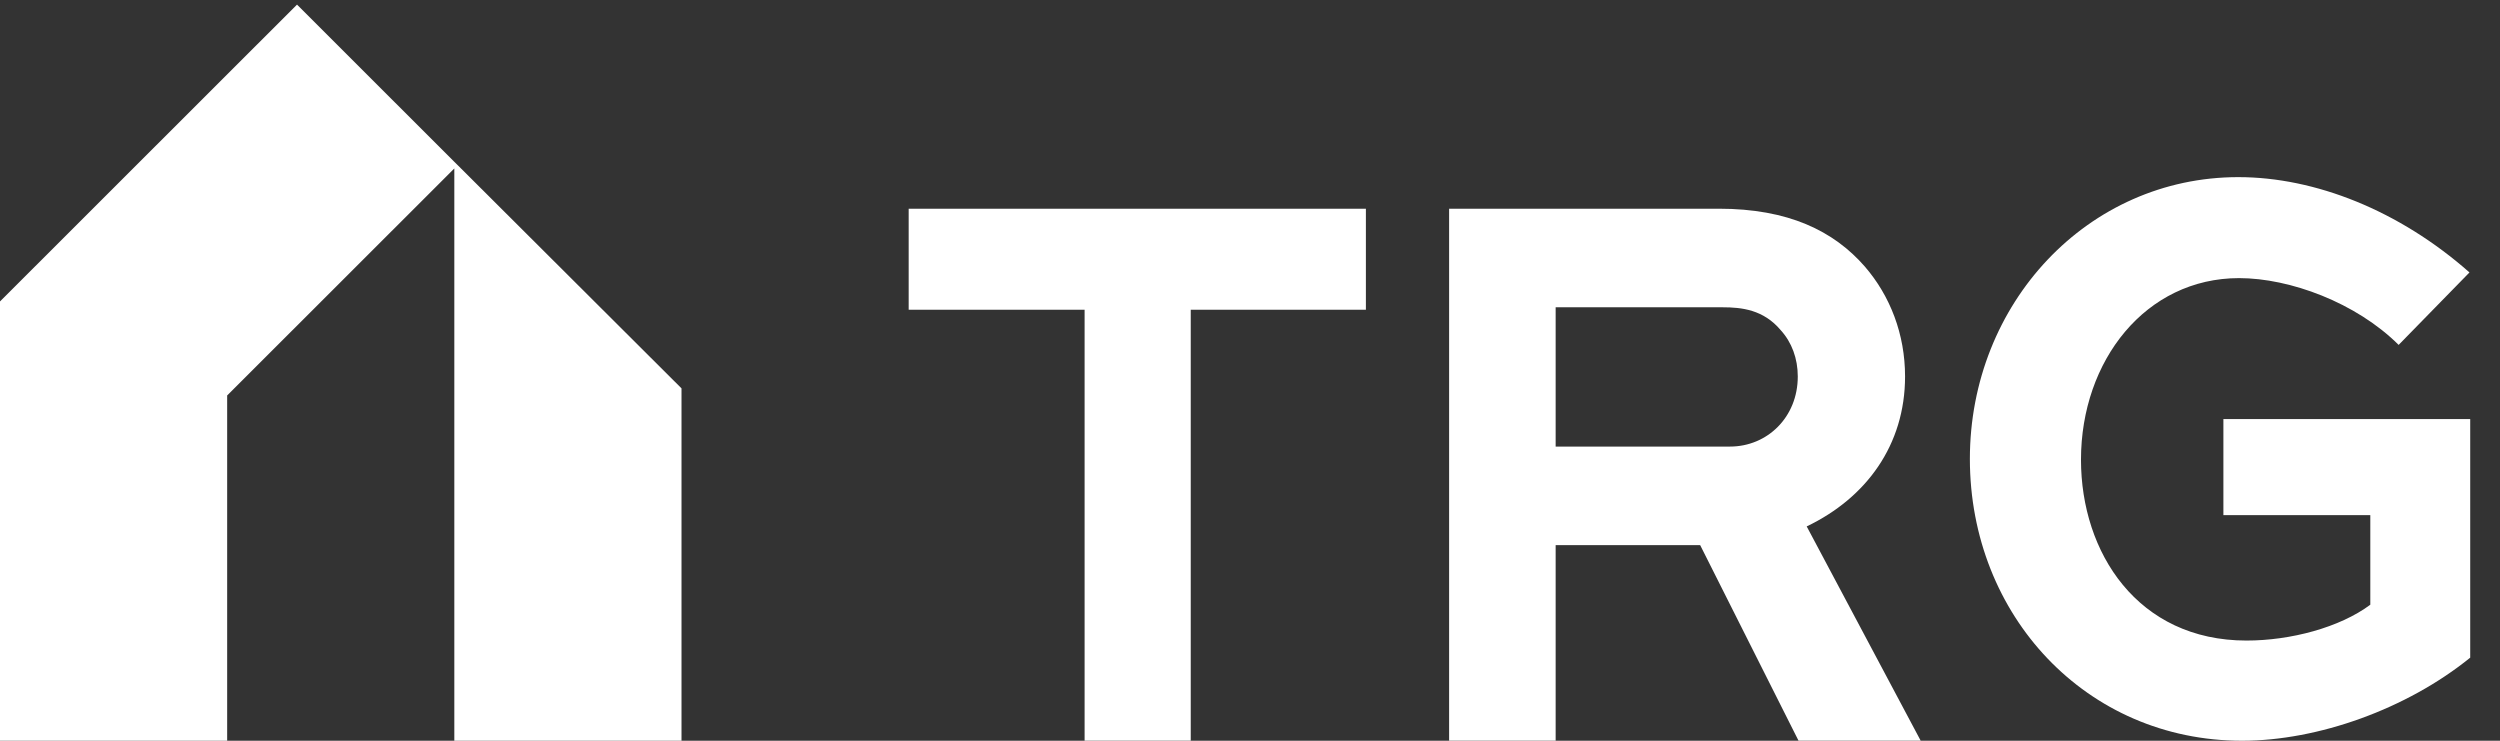
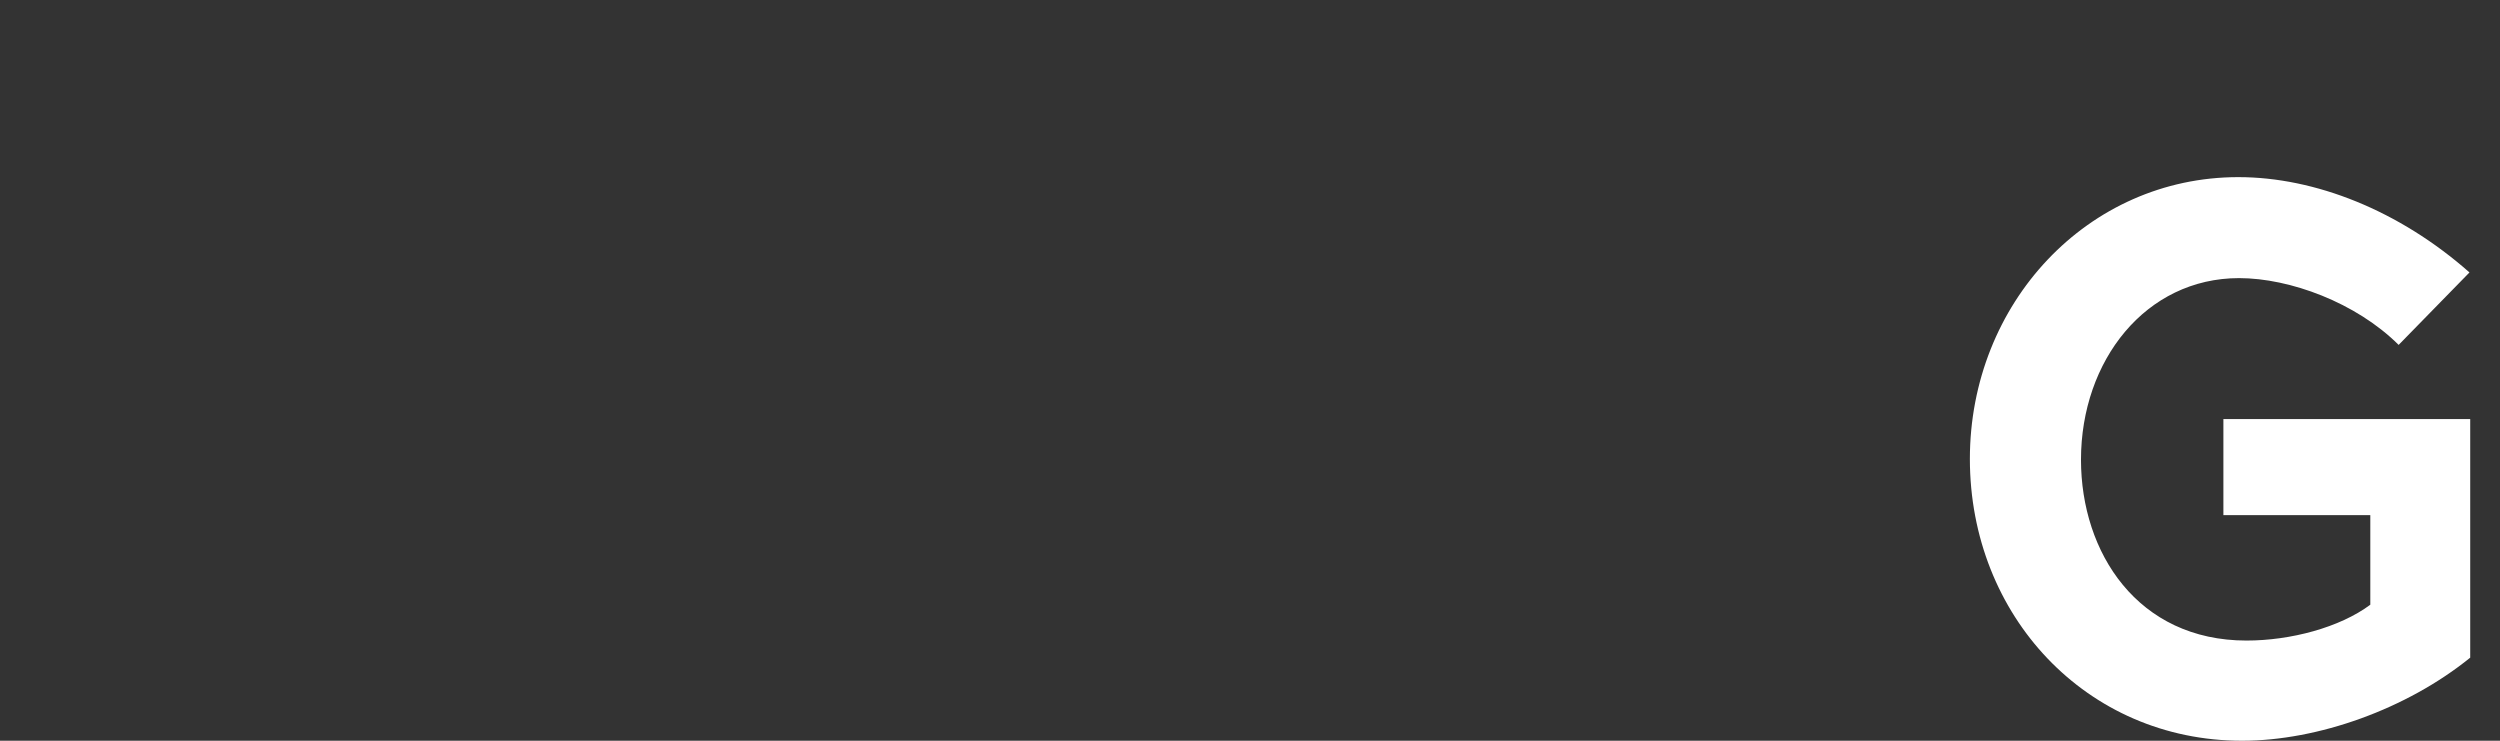
<svg xmlns="http://www.w3.org/2000/svg" width="81" height="24" viewBox="0 0 81 24" fill="none">
  <rect x="0" y="0" width="81" height="24" fill="#333333" stroke="none" />
-   <path d="M14.828 5.35L14.72 5.243L9.639 0.165L9.624 0.149L9.608 0.165L7.36 2.411L0 9.767V20.169V24H7.36V12.813L14.72 5.458V24H22.081V12.583L14.828 5.35Z" fill="white" />
-   <path d="M29.441 10.035H35.141V23.998H38.58V10.035H44.255V6.762H29.441V10.035Z" fill="white" />
-   <path d="M50.403 23.998V17.663H55.086L58.272 23.998H62.23L58.537 17.056C60.468 16.132 61.724 14.416 61.724 12.199C61.724 10.827 61.241 9.586 60.42 8.636C59.406 7.474 57.934 6.762 55.689 6.762H46.951V23.998H50.403ZM55.81 9.956C56.437 9.956 57.137 10.035 57.693 10.695C58.055 11.091 58.248 11.618 58.248 12.199C58.248 13.519 57.258 14.469 56.051 14.469H50.403V9.956H55.81Z" fill="white" />
  <path d="M80.011 8.827C77.74 6.821 75.01 5.739 72.522 5.739C67.641 5.739 63.824 9.829 63.824 14.87C63.824 19.936 67.593 24 72.642 24C75.107 24 77.982 22.971 80.035 21.308V13.577H72.038V16.691H76.798V19.593C75.807 20.332 74.213 20.754 72.787 20.754C69.26 20.754 67.424 17.904 67.424 14.896C67.424 11.677 69.526 9.011 72.546 9.011C74.189 9.011 76.339 9.803 77.716 11.175L80.011 8.827Z" fill="white" />
</svg>